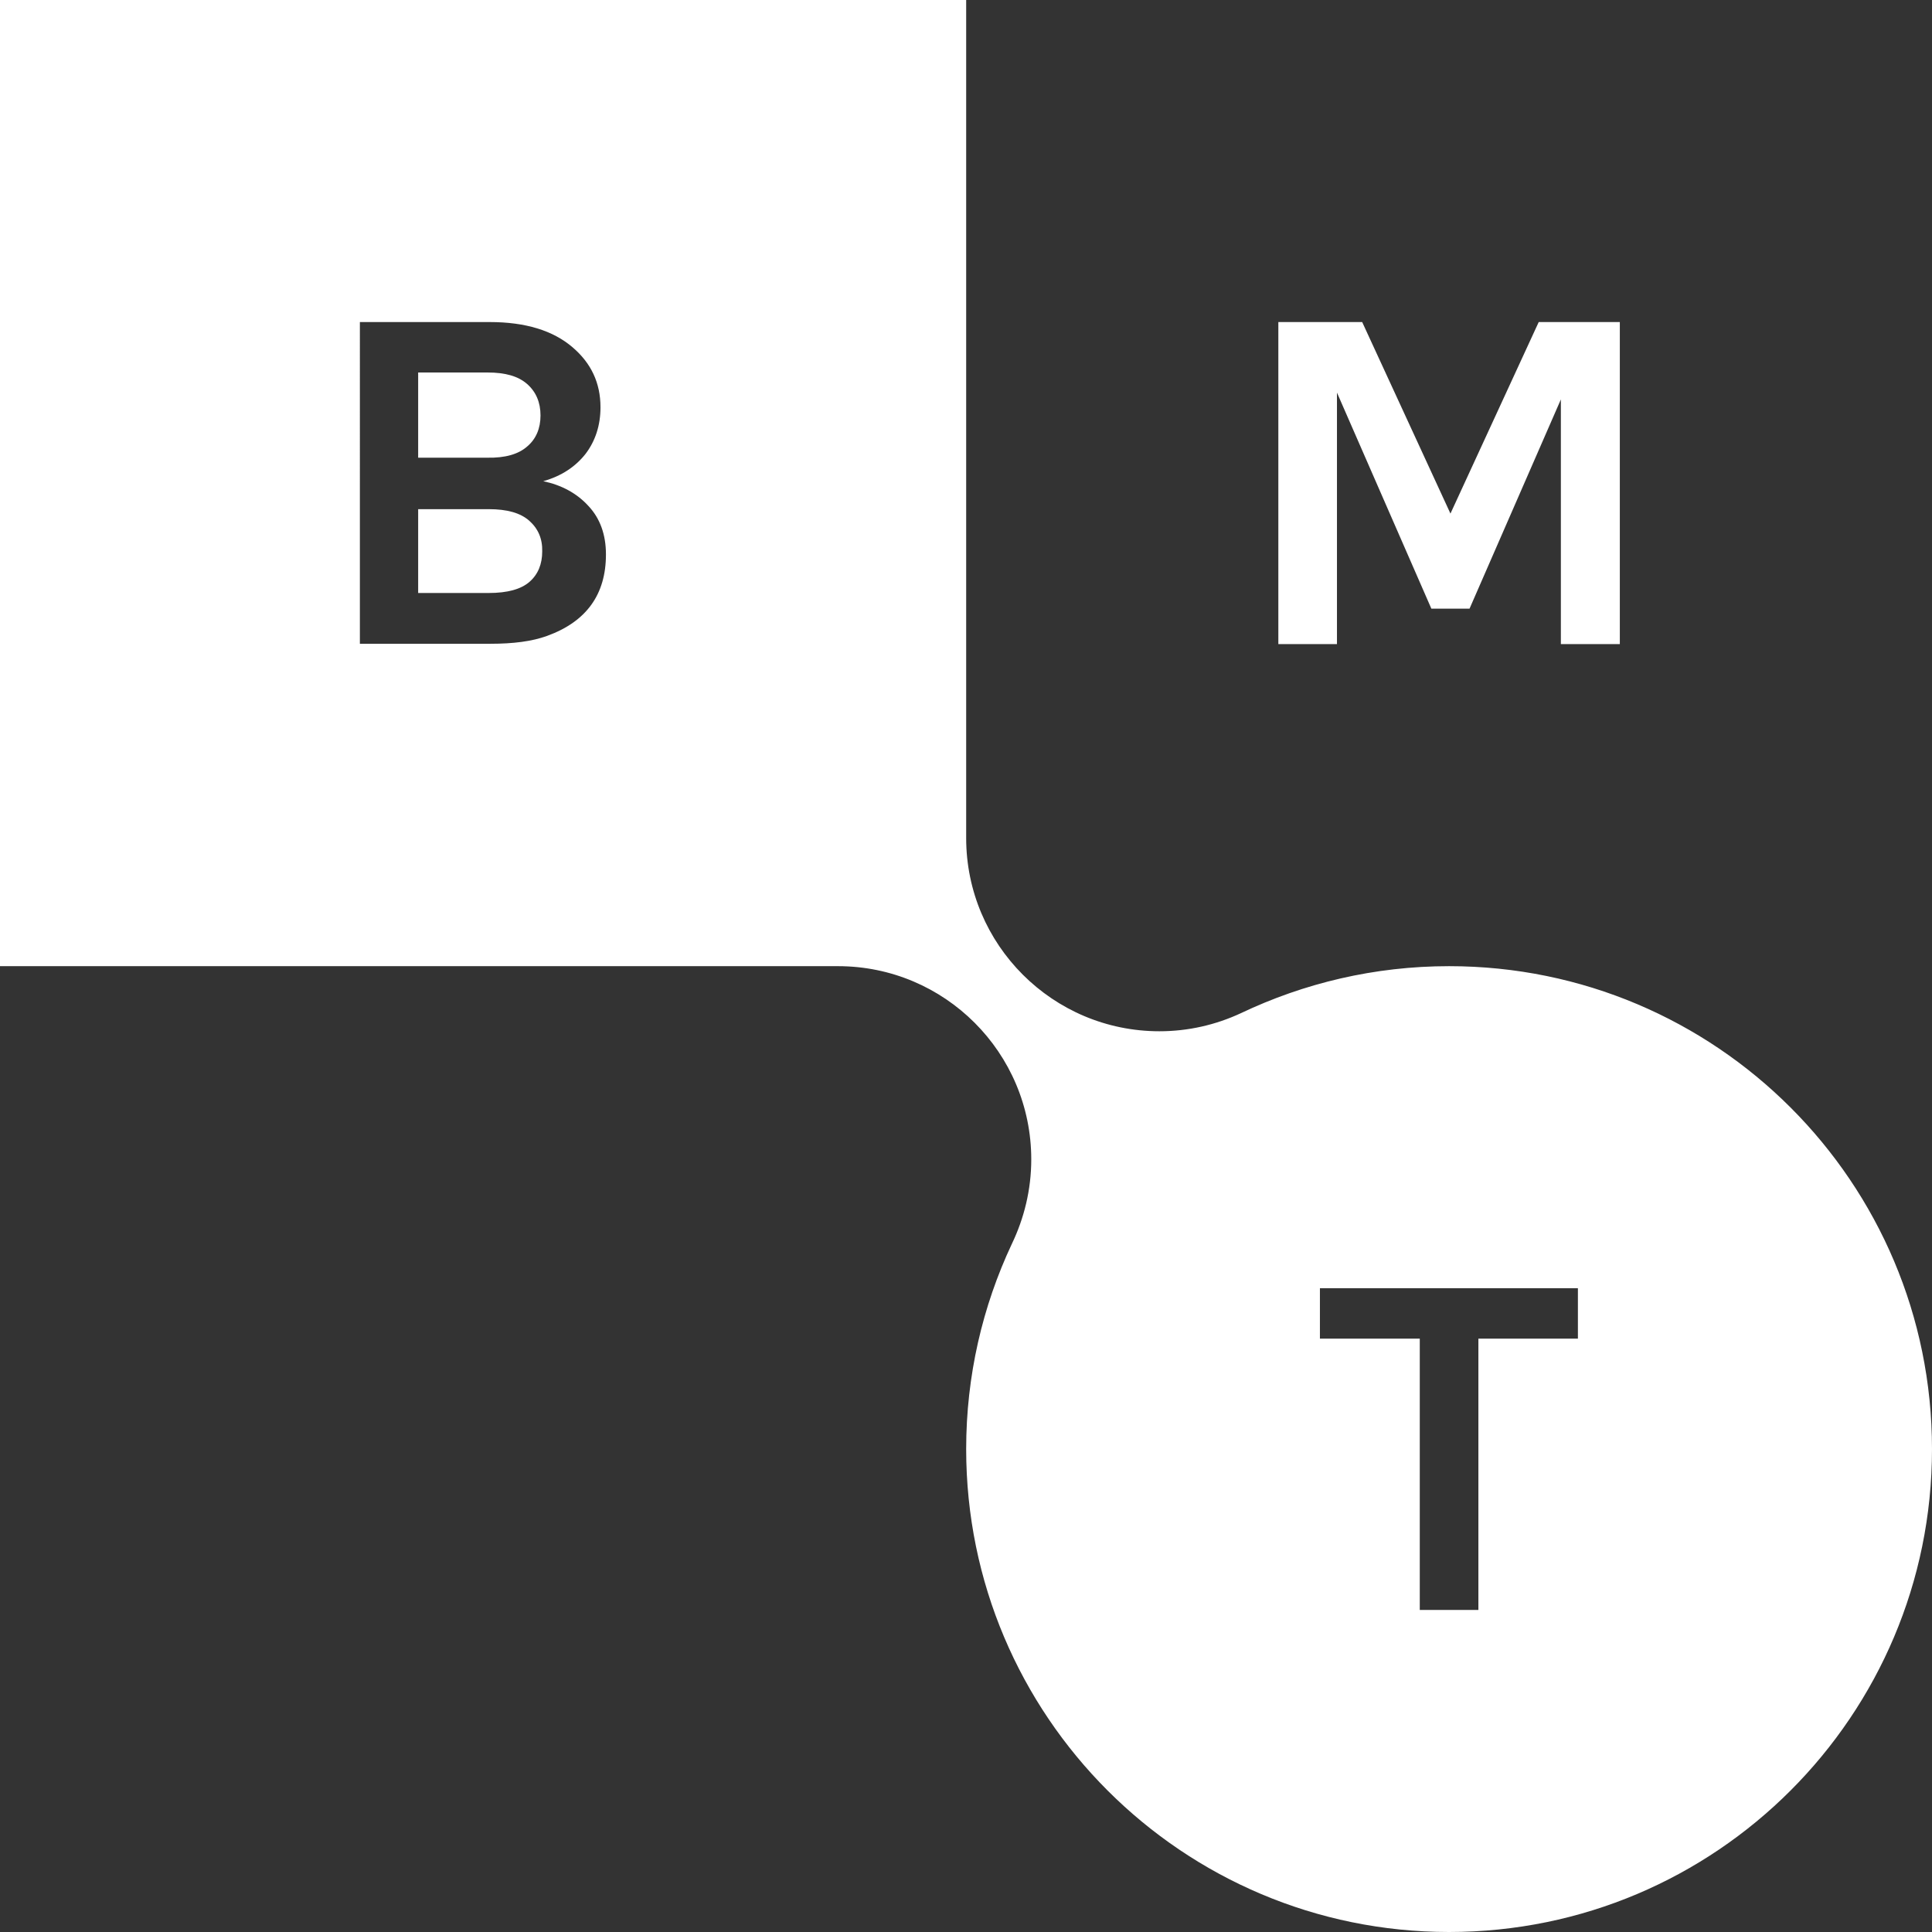
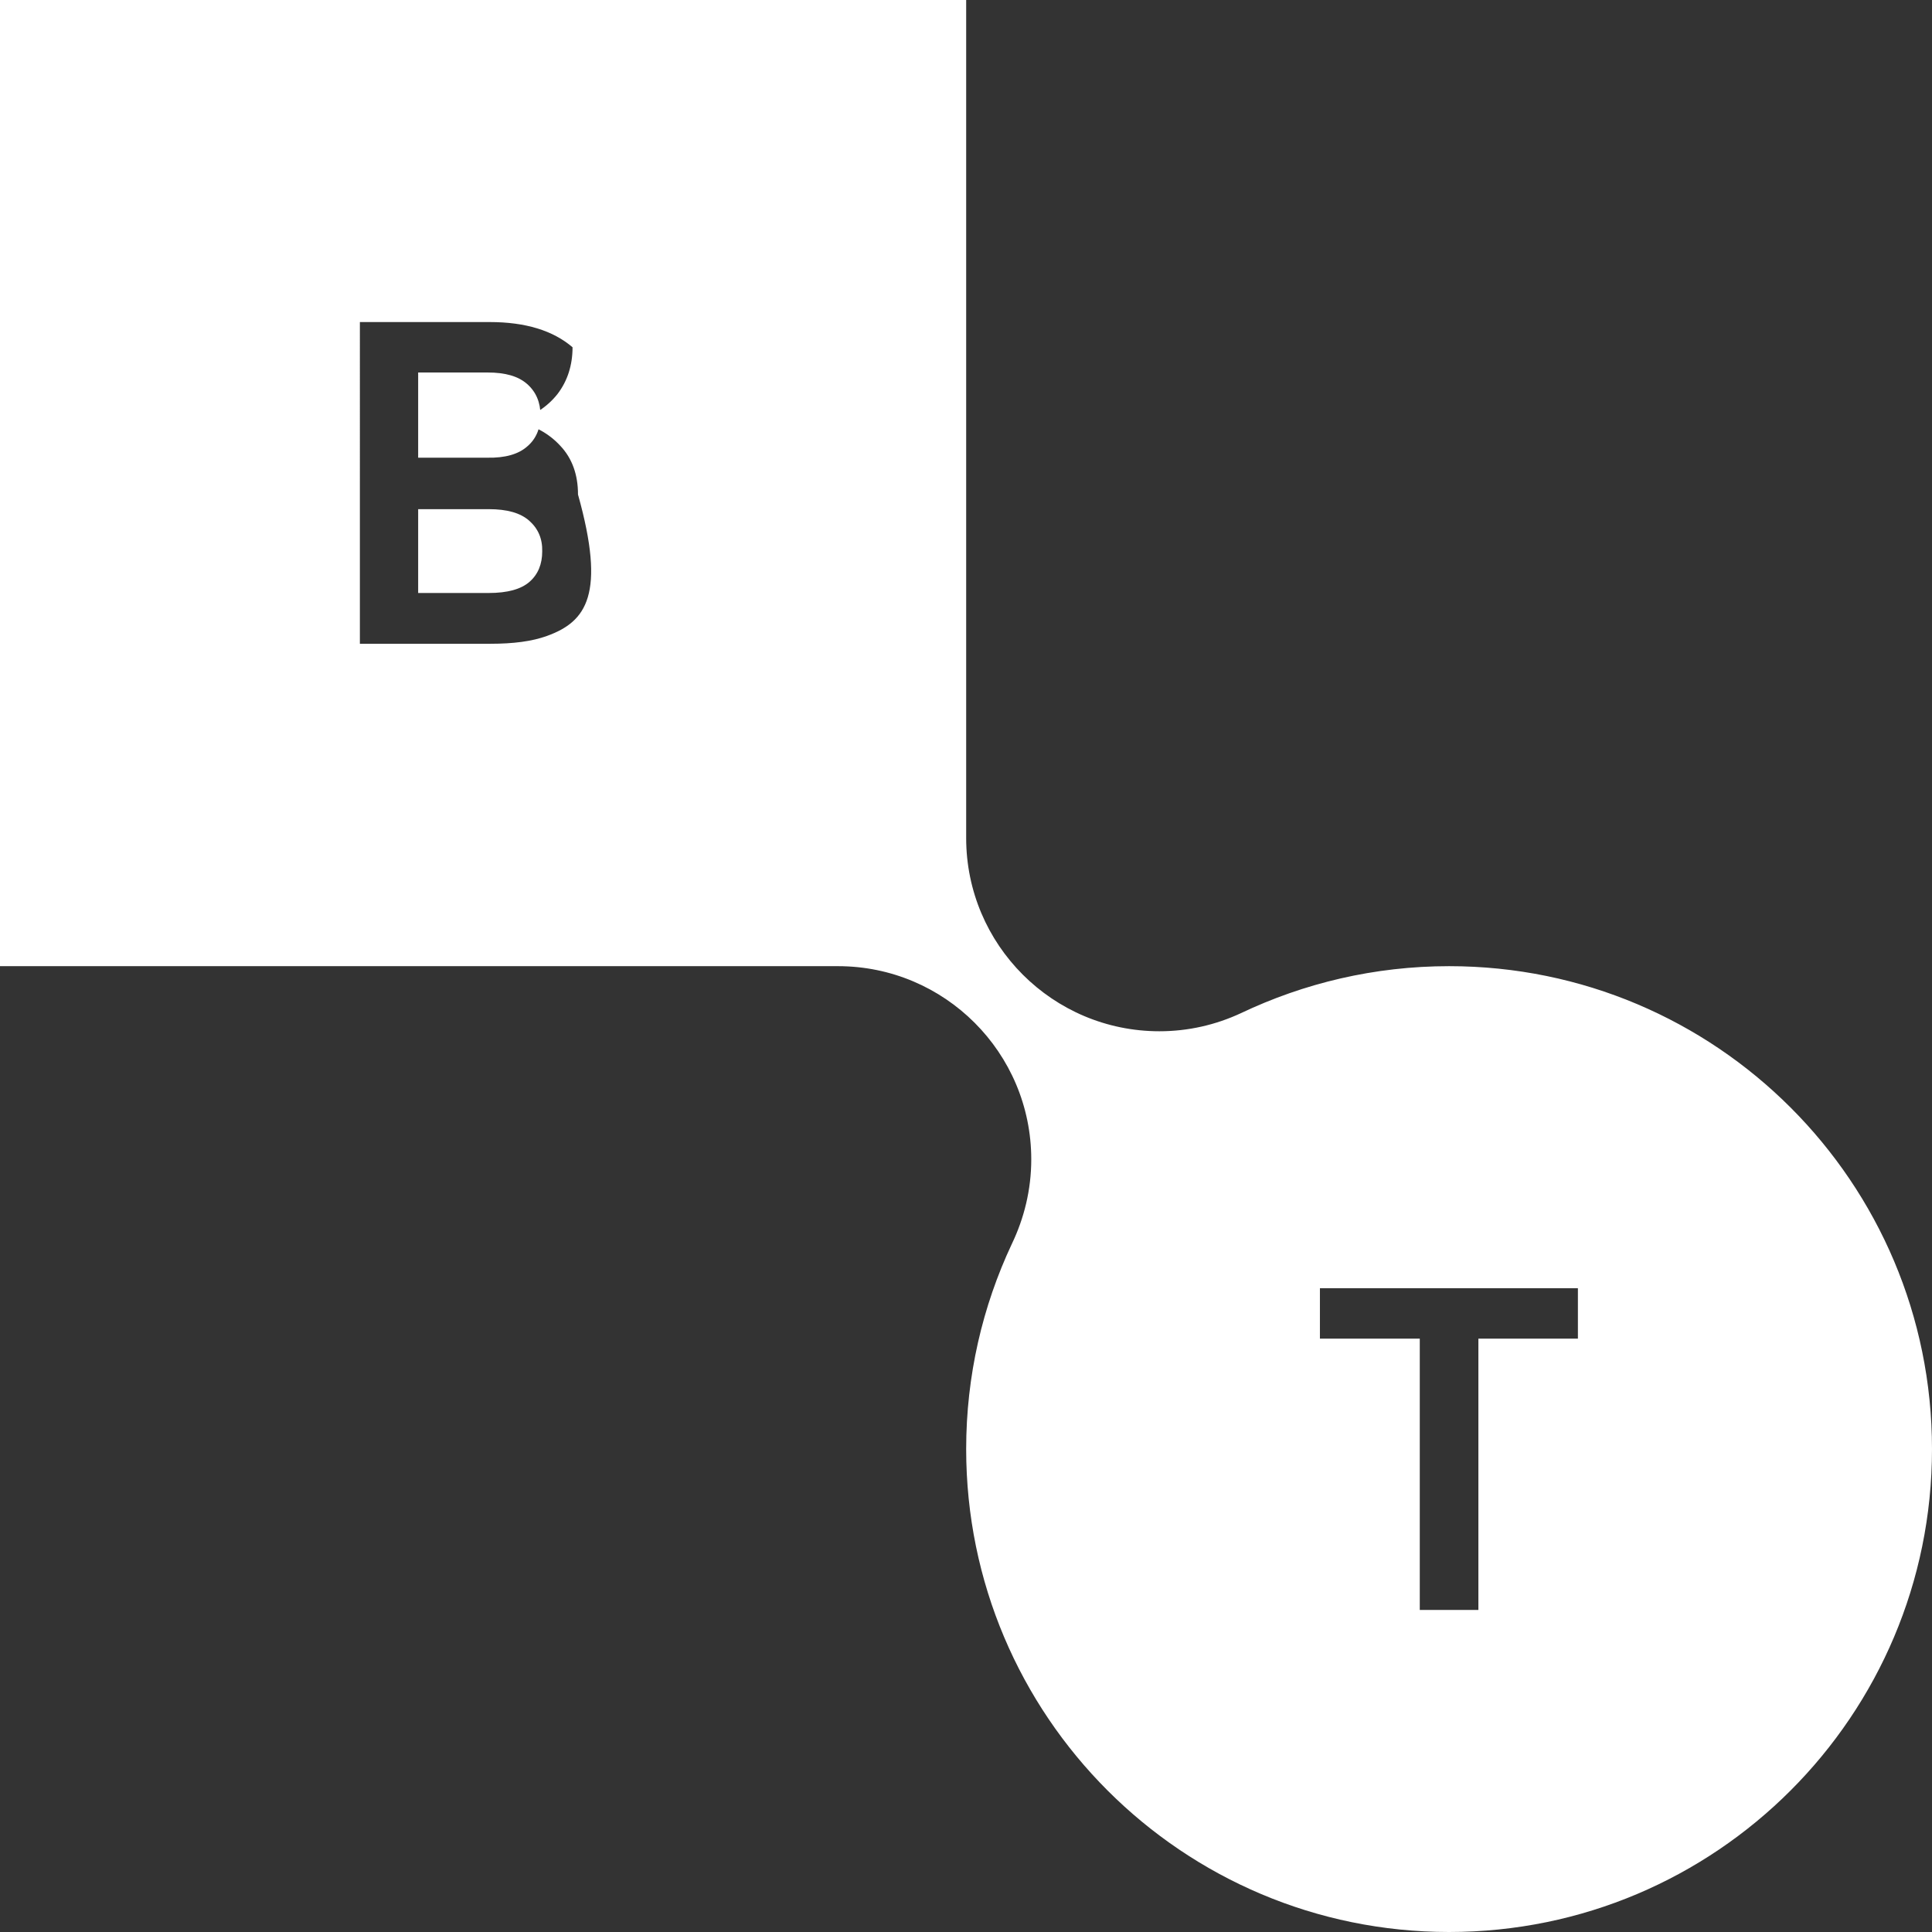
<svg xmlns="http://www.w3.org/2000/svg" version="1.1" id="Ebene_1" x="0px" y="0px" width="566.9px" height="566.9px" viewBox="0 0 566.9 566.9" style="enable-background:new 0 0 566.9 566.9;" xml:space="preserve">
  <rect x="0" y="0" width="566.9" height="566.9" fill="#333333" stroke="none" />
  <style type="text/css">
	.st0{fill:#FFFFFF;}
</style>
  <g>
-     <polygon class="st0" points="392.3,115.2 420,178.6 431.2,178.6 458,117.2 458,189 475.3,189 475.3,94.5 451.5,94.5 425.6,150.7    399.7,94.5 375.1,94.5 375.1,189 392.3,189  " />
    <path class="st0" d="M154.7,131c2.6-2.2,3.9-5.3,3.9-9.1c0-3.8-1.3-6.9-3.9-9.2c-2.6-2.3-6.4-3.4-11.6-3.4h-20.4v25H143   C148.2,134.4,152.1,133.3,154.7,131z" />
    <path class="st0" d="M155.3,152.8c-2.6-2.3-6.5-3.4-11.9-3.4h-20.7V174h20.7c5.5,0,9.5-1.1,12-3.3c2.5-2.2,3.7-5.2,3.7-8.9   C159.2,158.1,157.9,155.1,155.3,152.8z" />
-     <path class="st0" d="M425.2,283.5L425.2,283.5c-21.9,0-42.6,5-61.1,13.8v0c-7.3,3.4-15.4,5.3-23.9,5.3c-31.3,0-56.7-25.4-56.7-56.7   V0H0v283.5h245.9c31.3,0,56.7,25.4,56.7,56.7c0,8.9-2.1,17.3-5.7,24.8h0c-8.6,18.3-13.4,38.7-13.4,60.2v0   c0,78.3,63.5,141.7,141.7,141.7h0c78.3,0,141.7-63.5,141.7-141.7v0C566.9,346.9,503.5,283.5,425.2,283.5z M160.5,186.6   c-4.4,1.6-9.9,2.3-16.6,2.3h-38.3V94.5h38.1c10.5,0,18.6,2.5,24.3,7.4c5.4,4.6,8.2,10.4,8.2,17.6c0,5.3-1.5,9.9-4.4,13.7   c-3,3.8-7.1,6.5-12.4,8c5.3,1.1,9.8,3.5,13.2,7.2c3.5,3.7,5.2,8.5,5.2,14.3C177.8,174.4,172.1,182.4,160.5,186.6z M463.1,392.8   h-29.3v79.6h-17.2v-79.6h-29.3V378h75.7V392.8z" />
+     <path class="st0" d="M425.2,283.5L425.2,283.5c-21.9,0-42.6,5-61.1,13.8v0c-7.3,3.4-15.4,5.3-23.9,5.3c-31.3,0-56.7-25.4-56.7-56.7   V0H0v283.5h245.9c31.3,0,56.7,25.4,56.7,56.7c0,8.9-2.1,17.3-5.7,24.8h0c-8.6,18.3-13.4,38.7-13.4,60.2v0   c0,78.3,63.5,141.7,141.7,141.7h0c78.3,0,141.7-63.5,141.7-141.7v0C566.9,346.9,503.5,283.5,425.2,283.5z M160.5,186.6   c-4.4,1.6-9.9,2.3-16.6,2.3h-38.3V94.5h38.1c10.5,0,18.6,2.5,24.3,7.4c0,5.3-1.5,9.9-4.4,13.7   c-3,3.8-7.1,6.5-12.4,8c5.3,1.1,9.8,3.5,13.2,7.2c3.5,3.7,5.2,8.5,5.2,14.3C177.8,174.4,172.1,182.4,160.5,186.6z M463.1,392.8   h-29.3v79.6h-17.2v-79.6h-29.3V378h75.7V392.8z" />
  </g>
</svg>